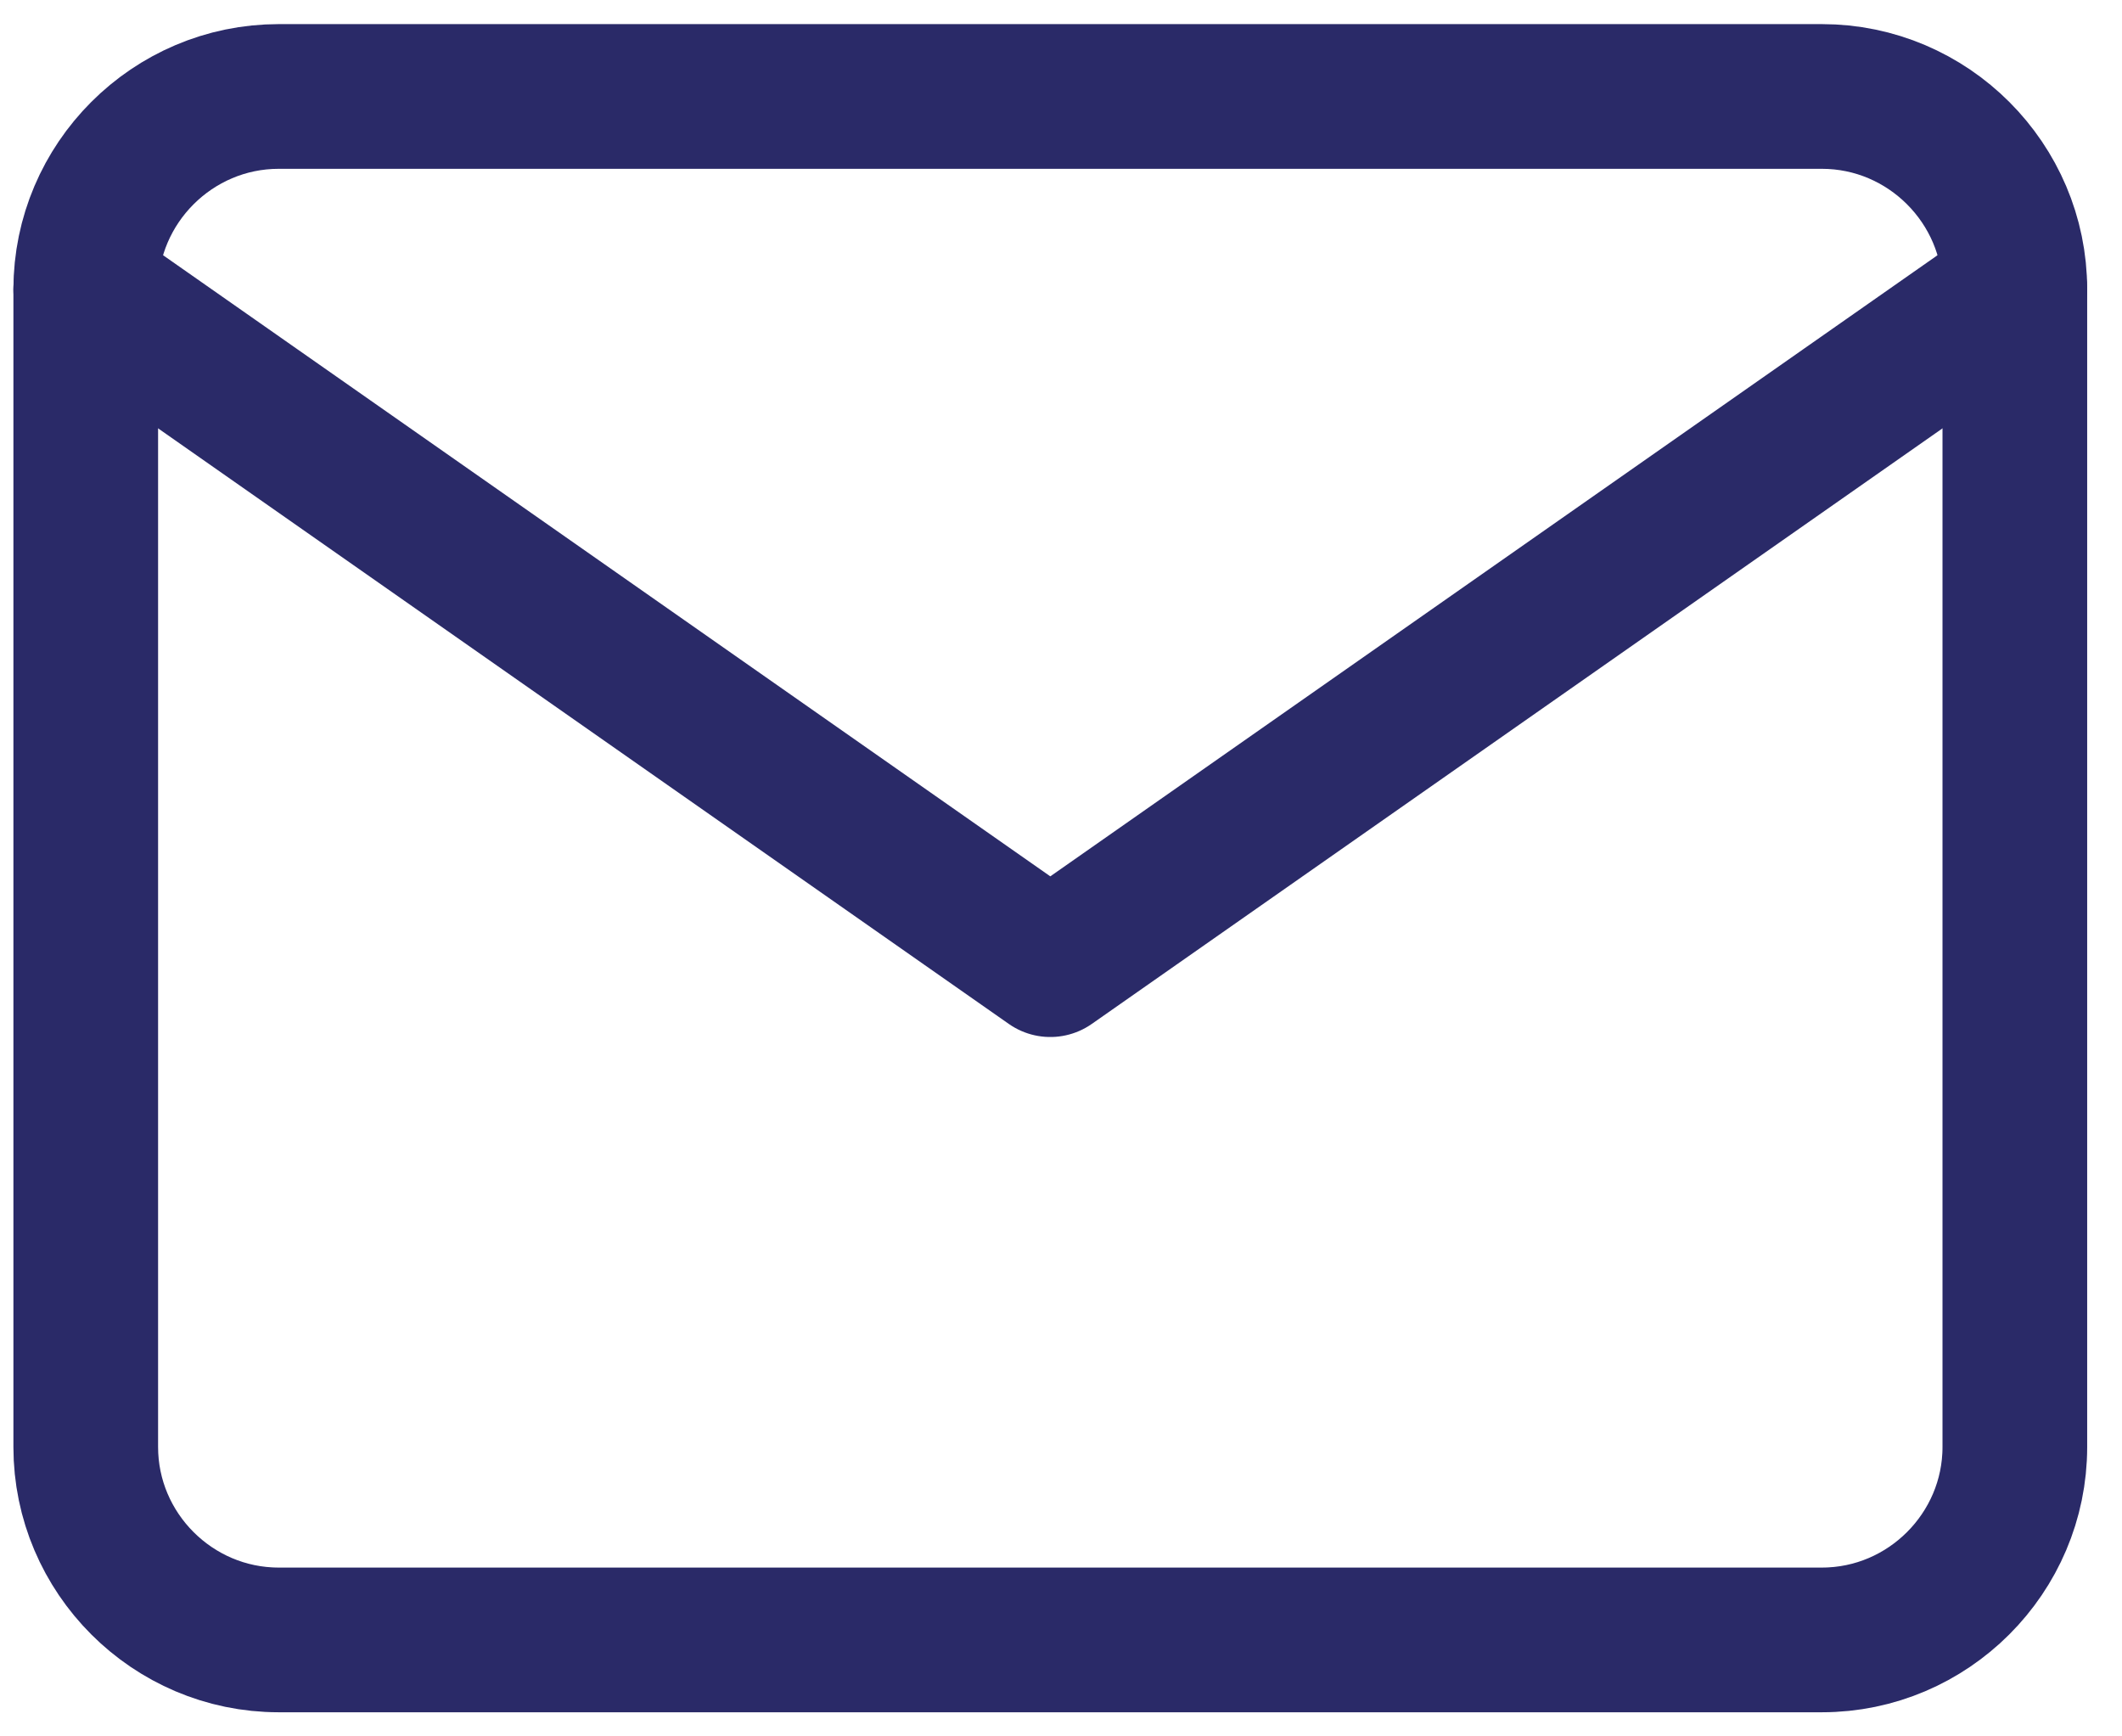
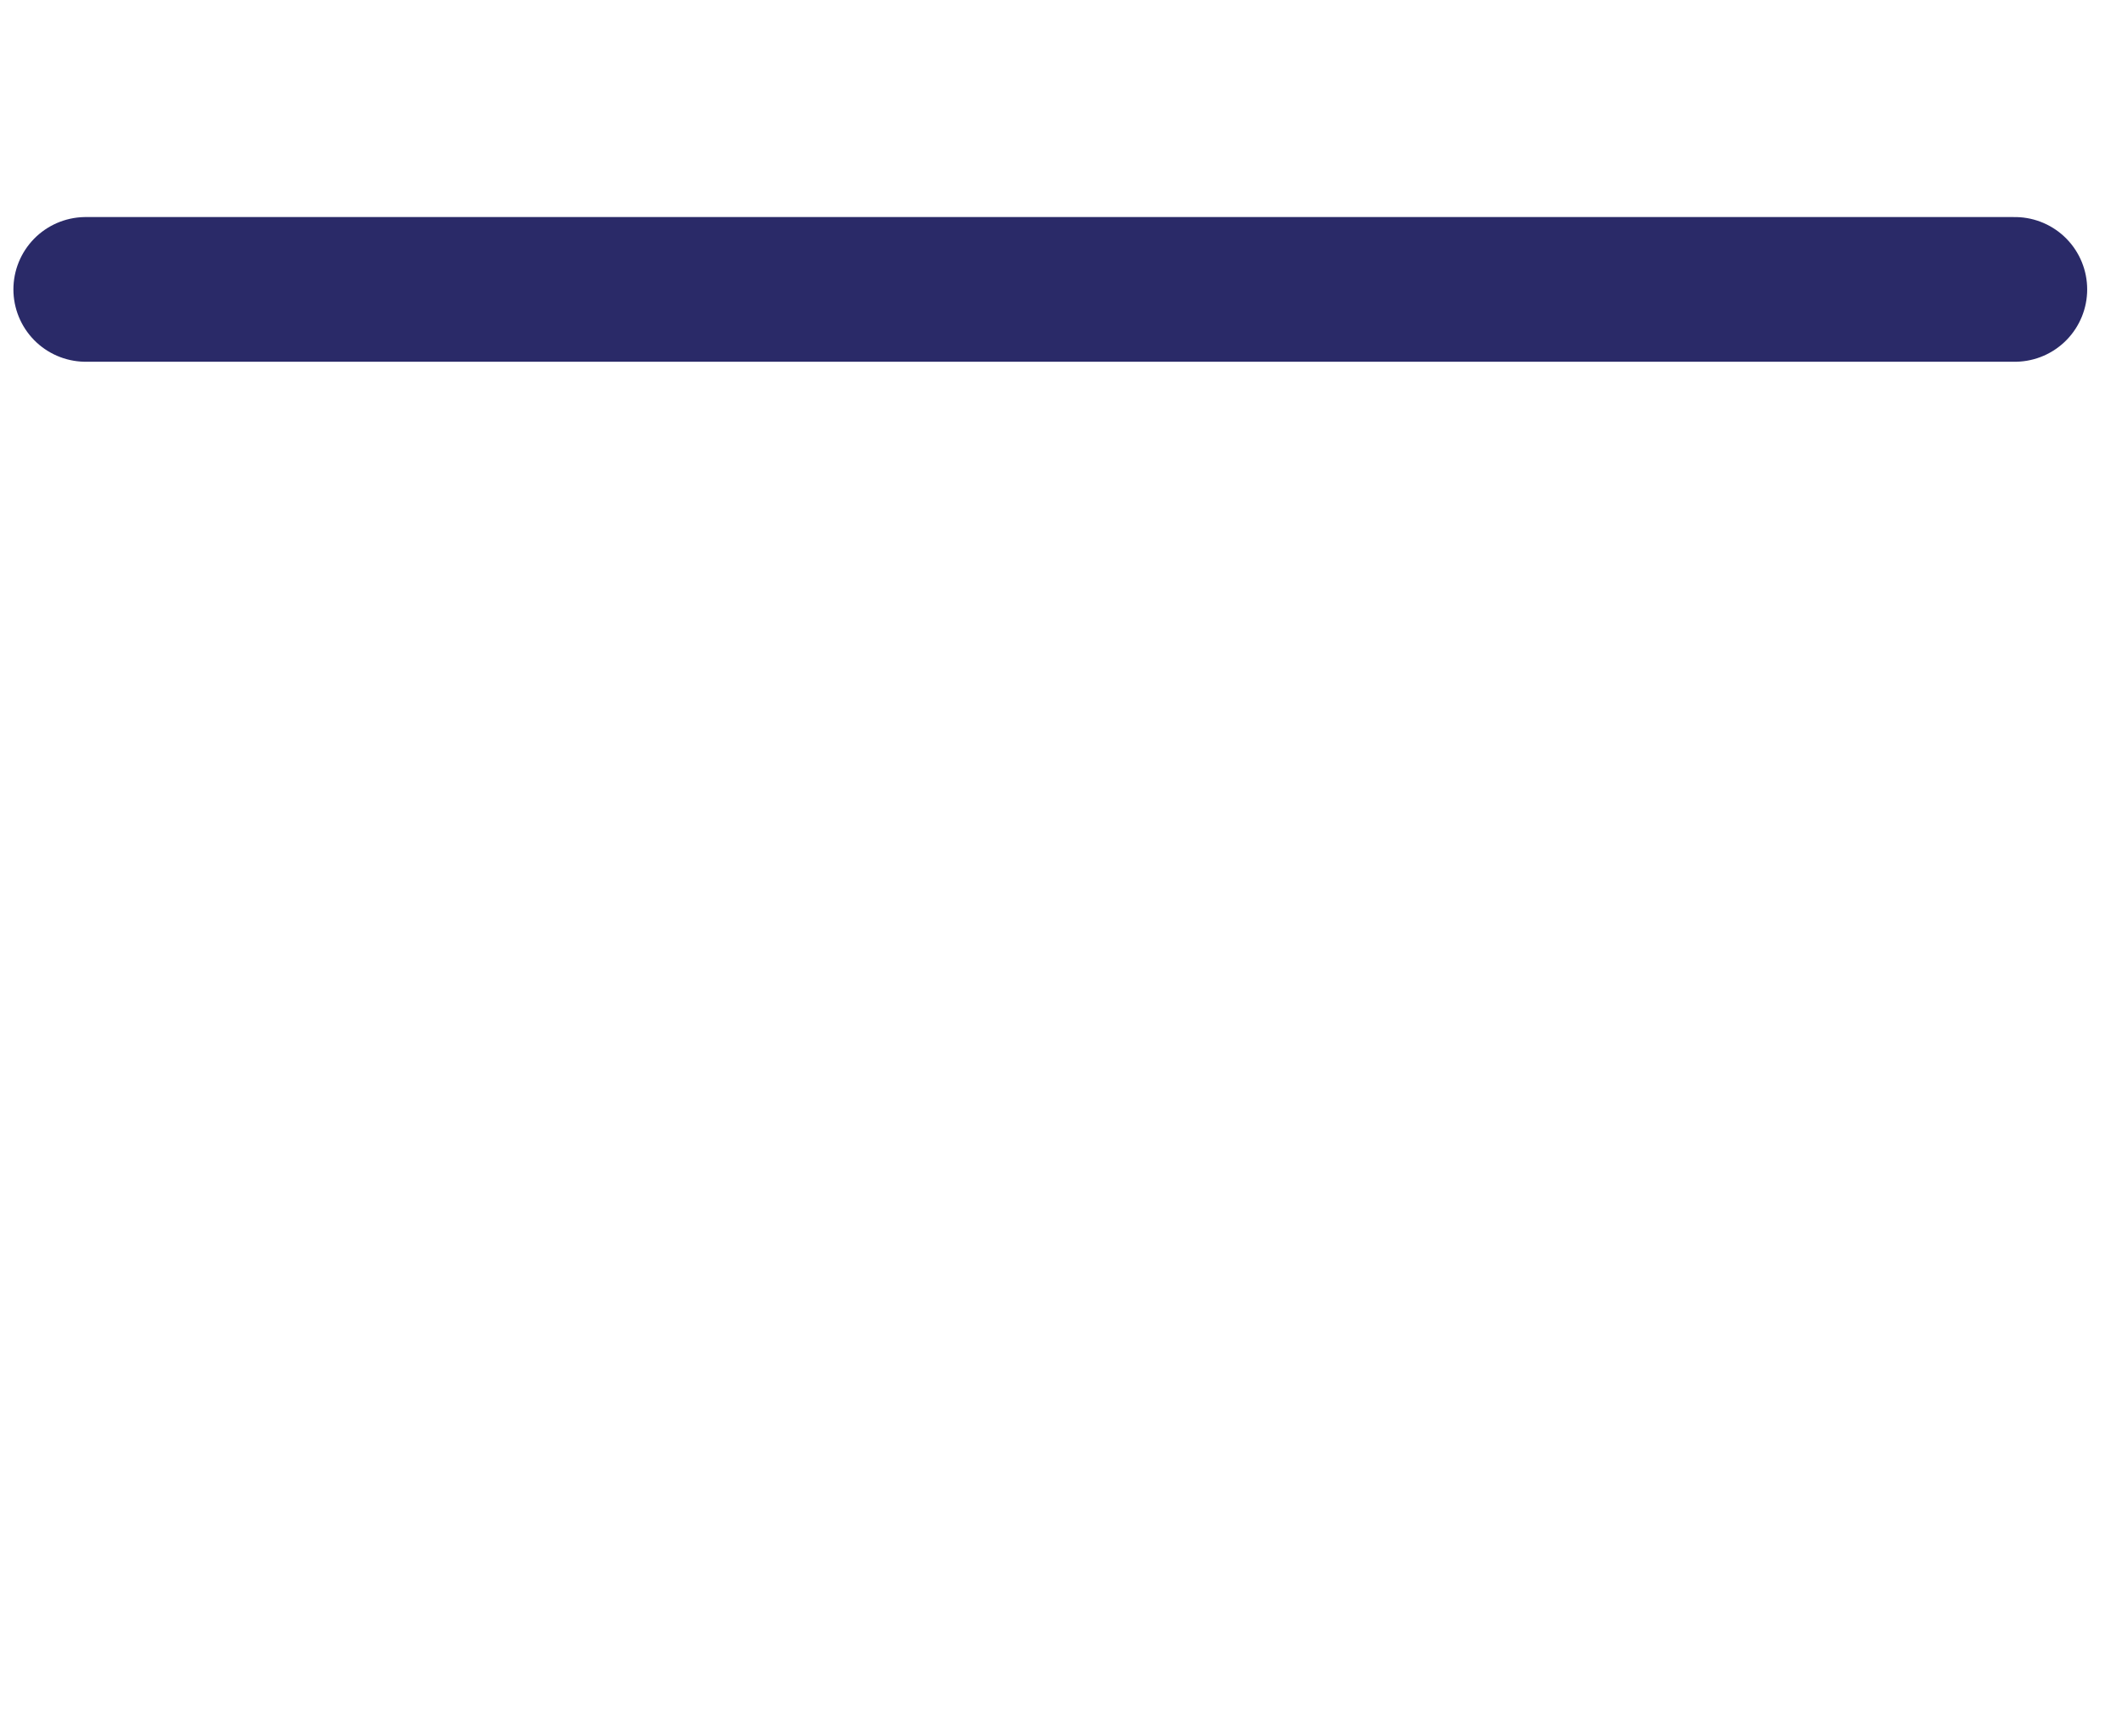
<svg xmlns="http://www.w3.org/2000/svg" width="22" height="18" viewBox="0 0 22 18" fill="none">
-   <path d="M2.889 1H18.889C19.989 1 20.889 1.9 20.889 3V15C20.889 16.1 19.989 17 18.889 17H2.889C1.789 17 0.889 16.1 0.889 15V3C0.889 1.9 1.789 1 2.889 1Z" stroke="#2A2A68" stroke-width="1.5" stroke-linecap="round" stroke-linejoin="round" />
-   <path d="M20.889 3L10.889 10L0.889 3" stroke="#2A2A68" stroke-width="1.5" stroke-linecap="round" stroke-linejoin="round" />
+   <path d="M20.889 3L0.889 3" stroke="#2A2A68" stroke-width="1.5" stroke-linecap="round" stroke-linejoin="round" />
</svg>